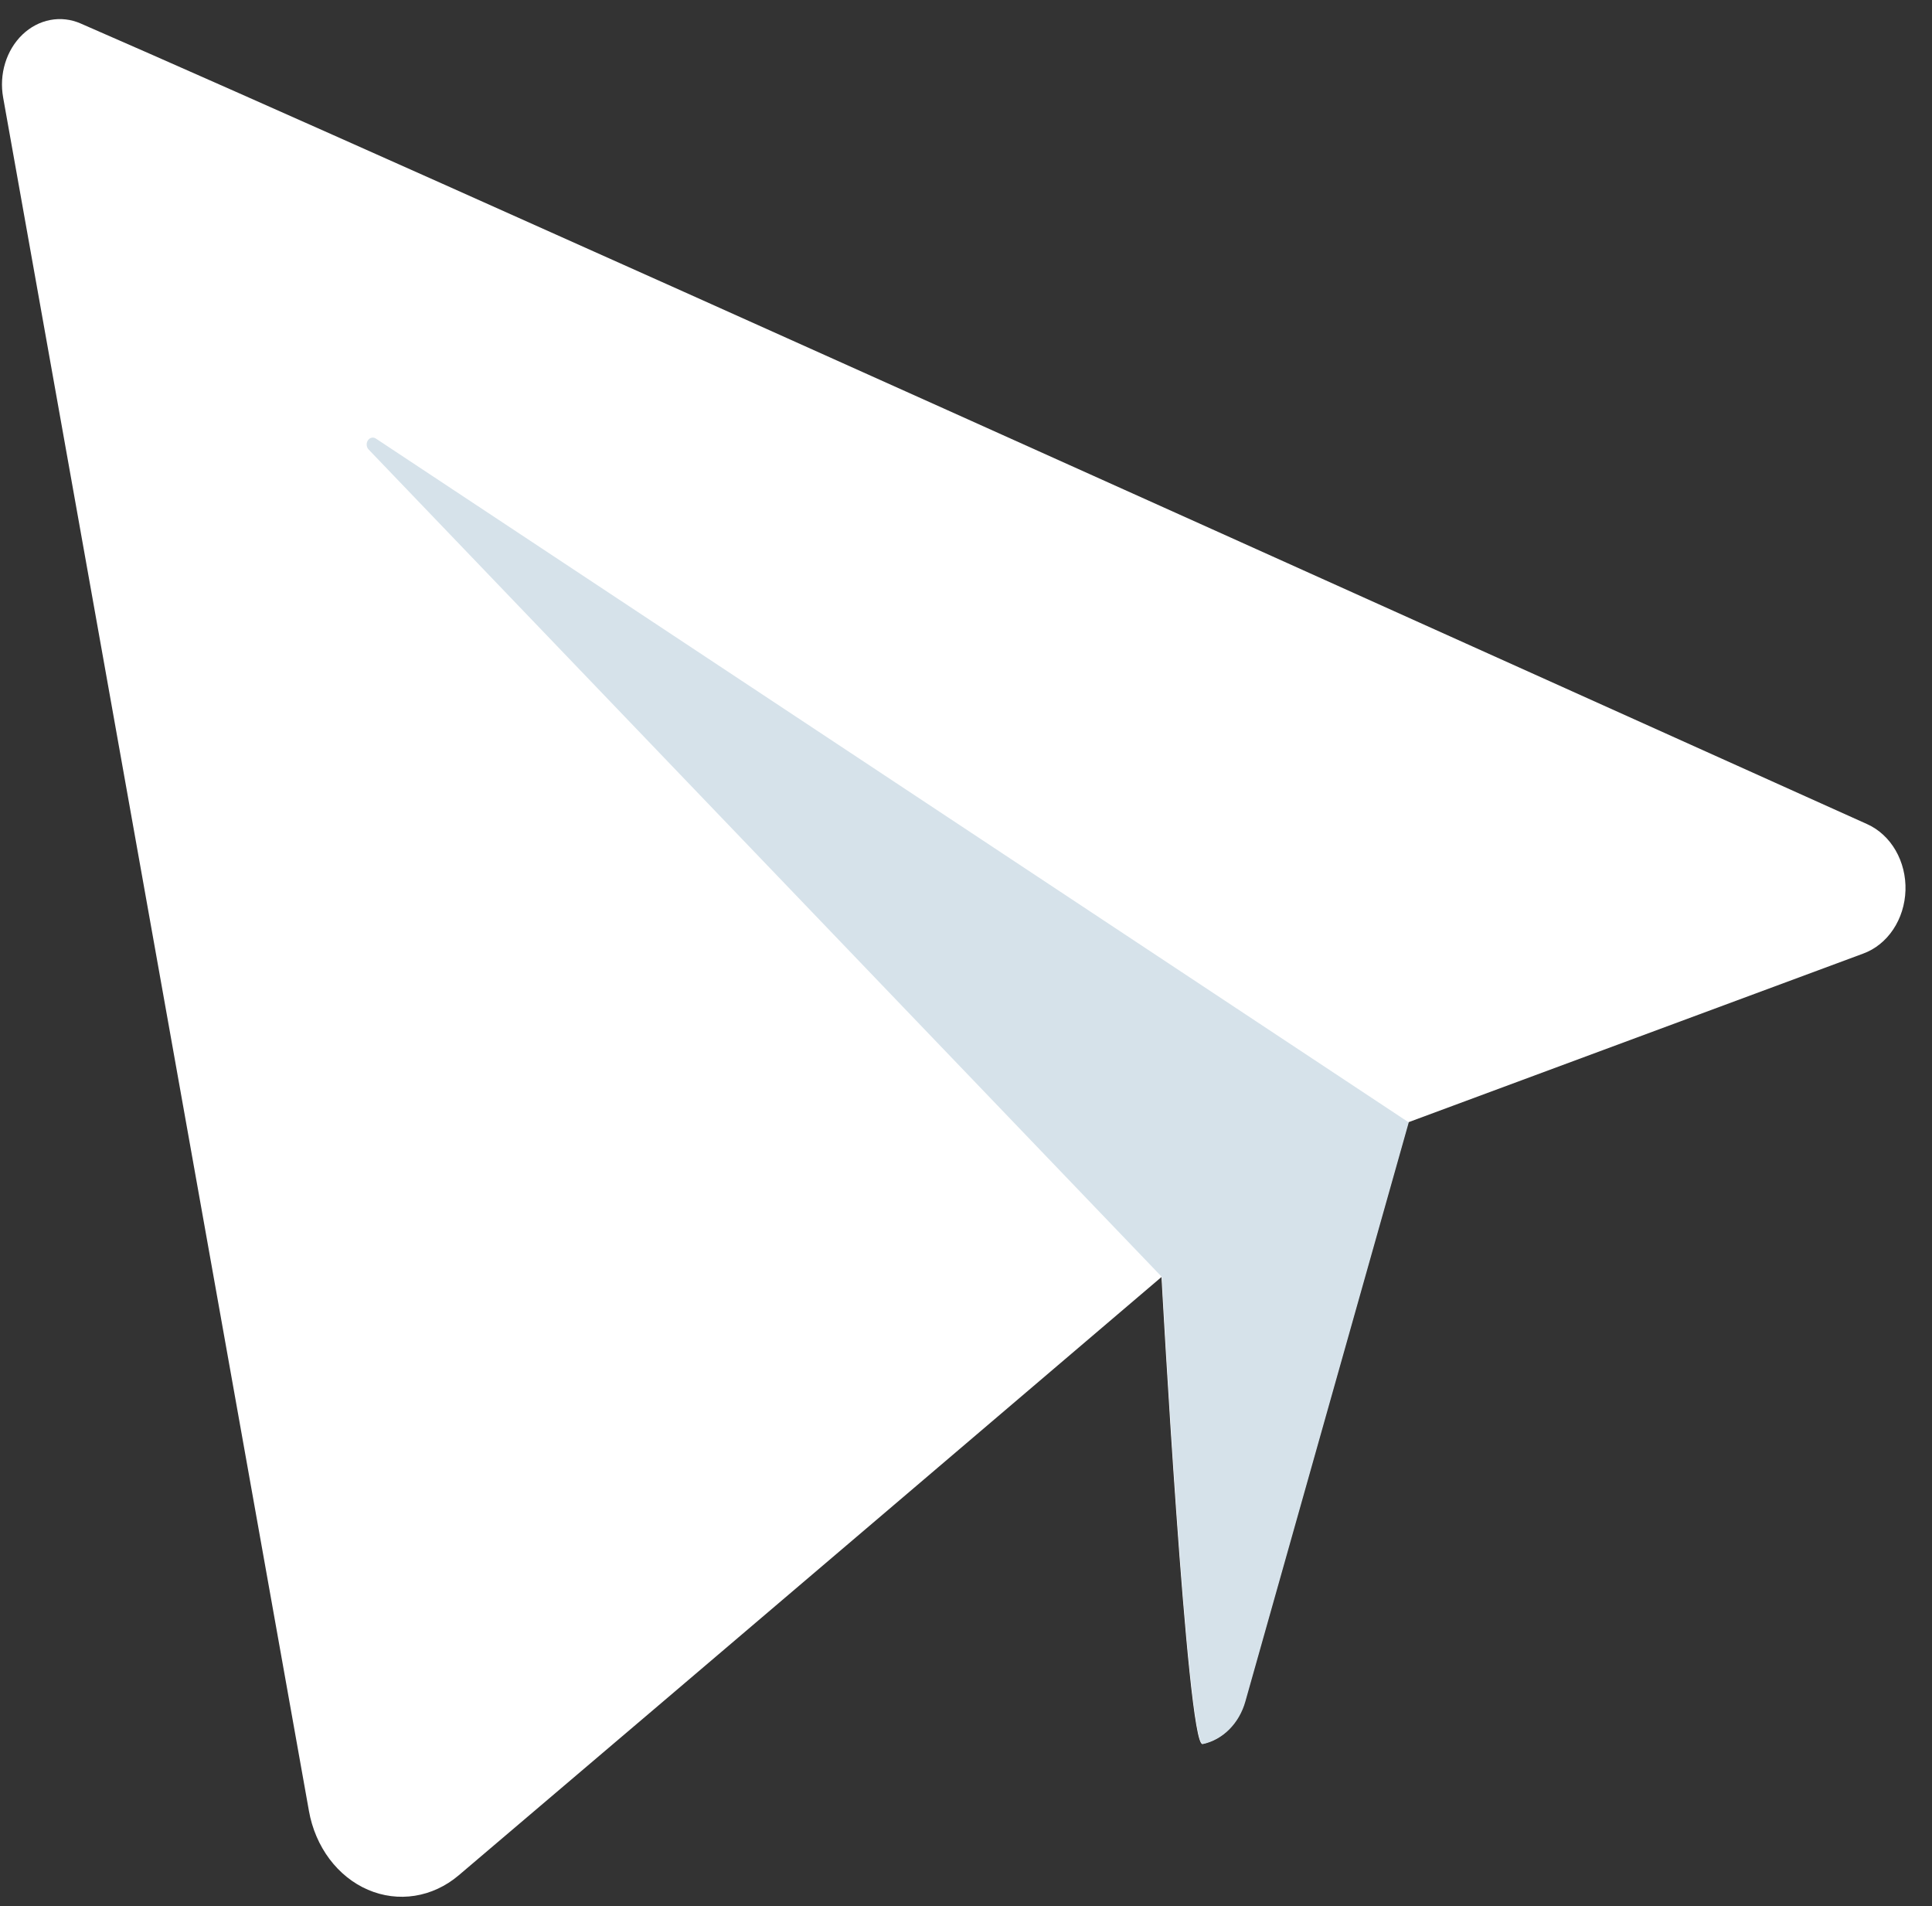
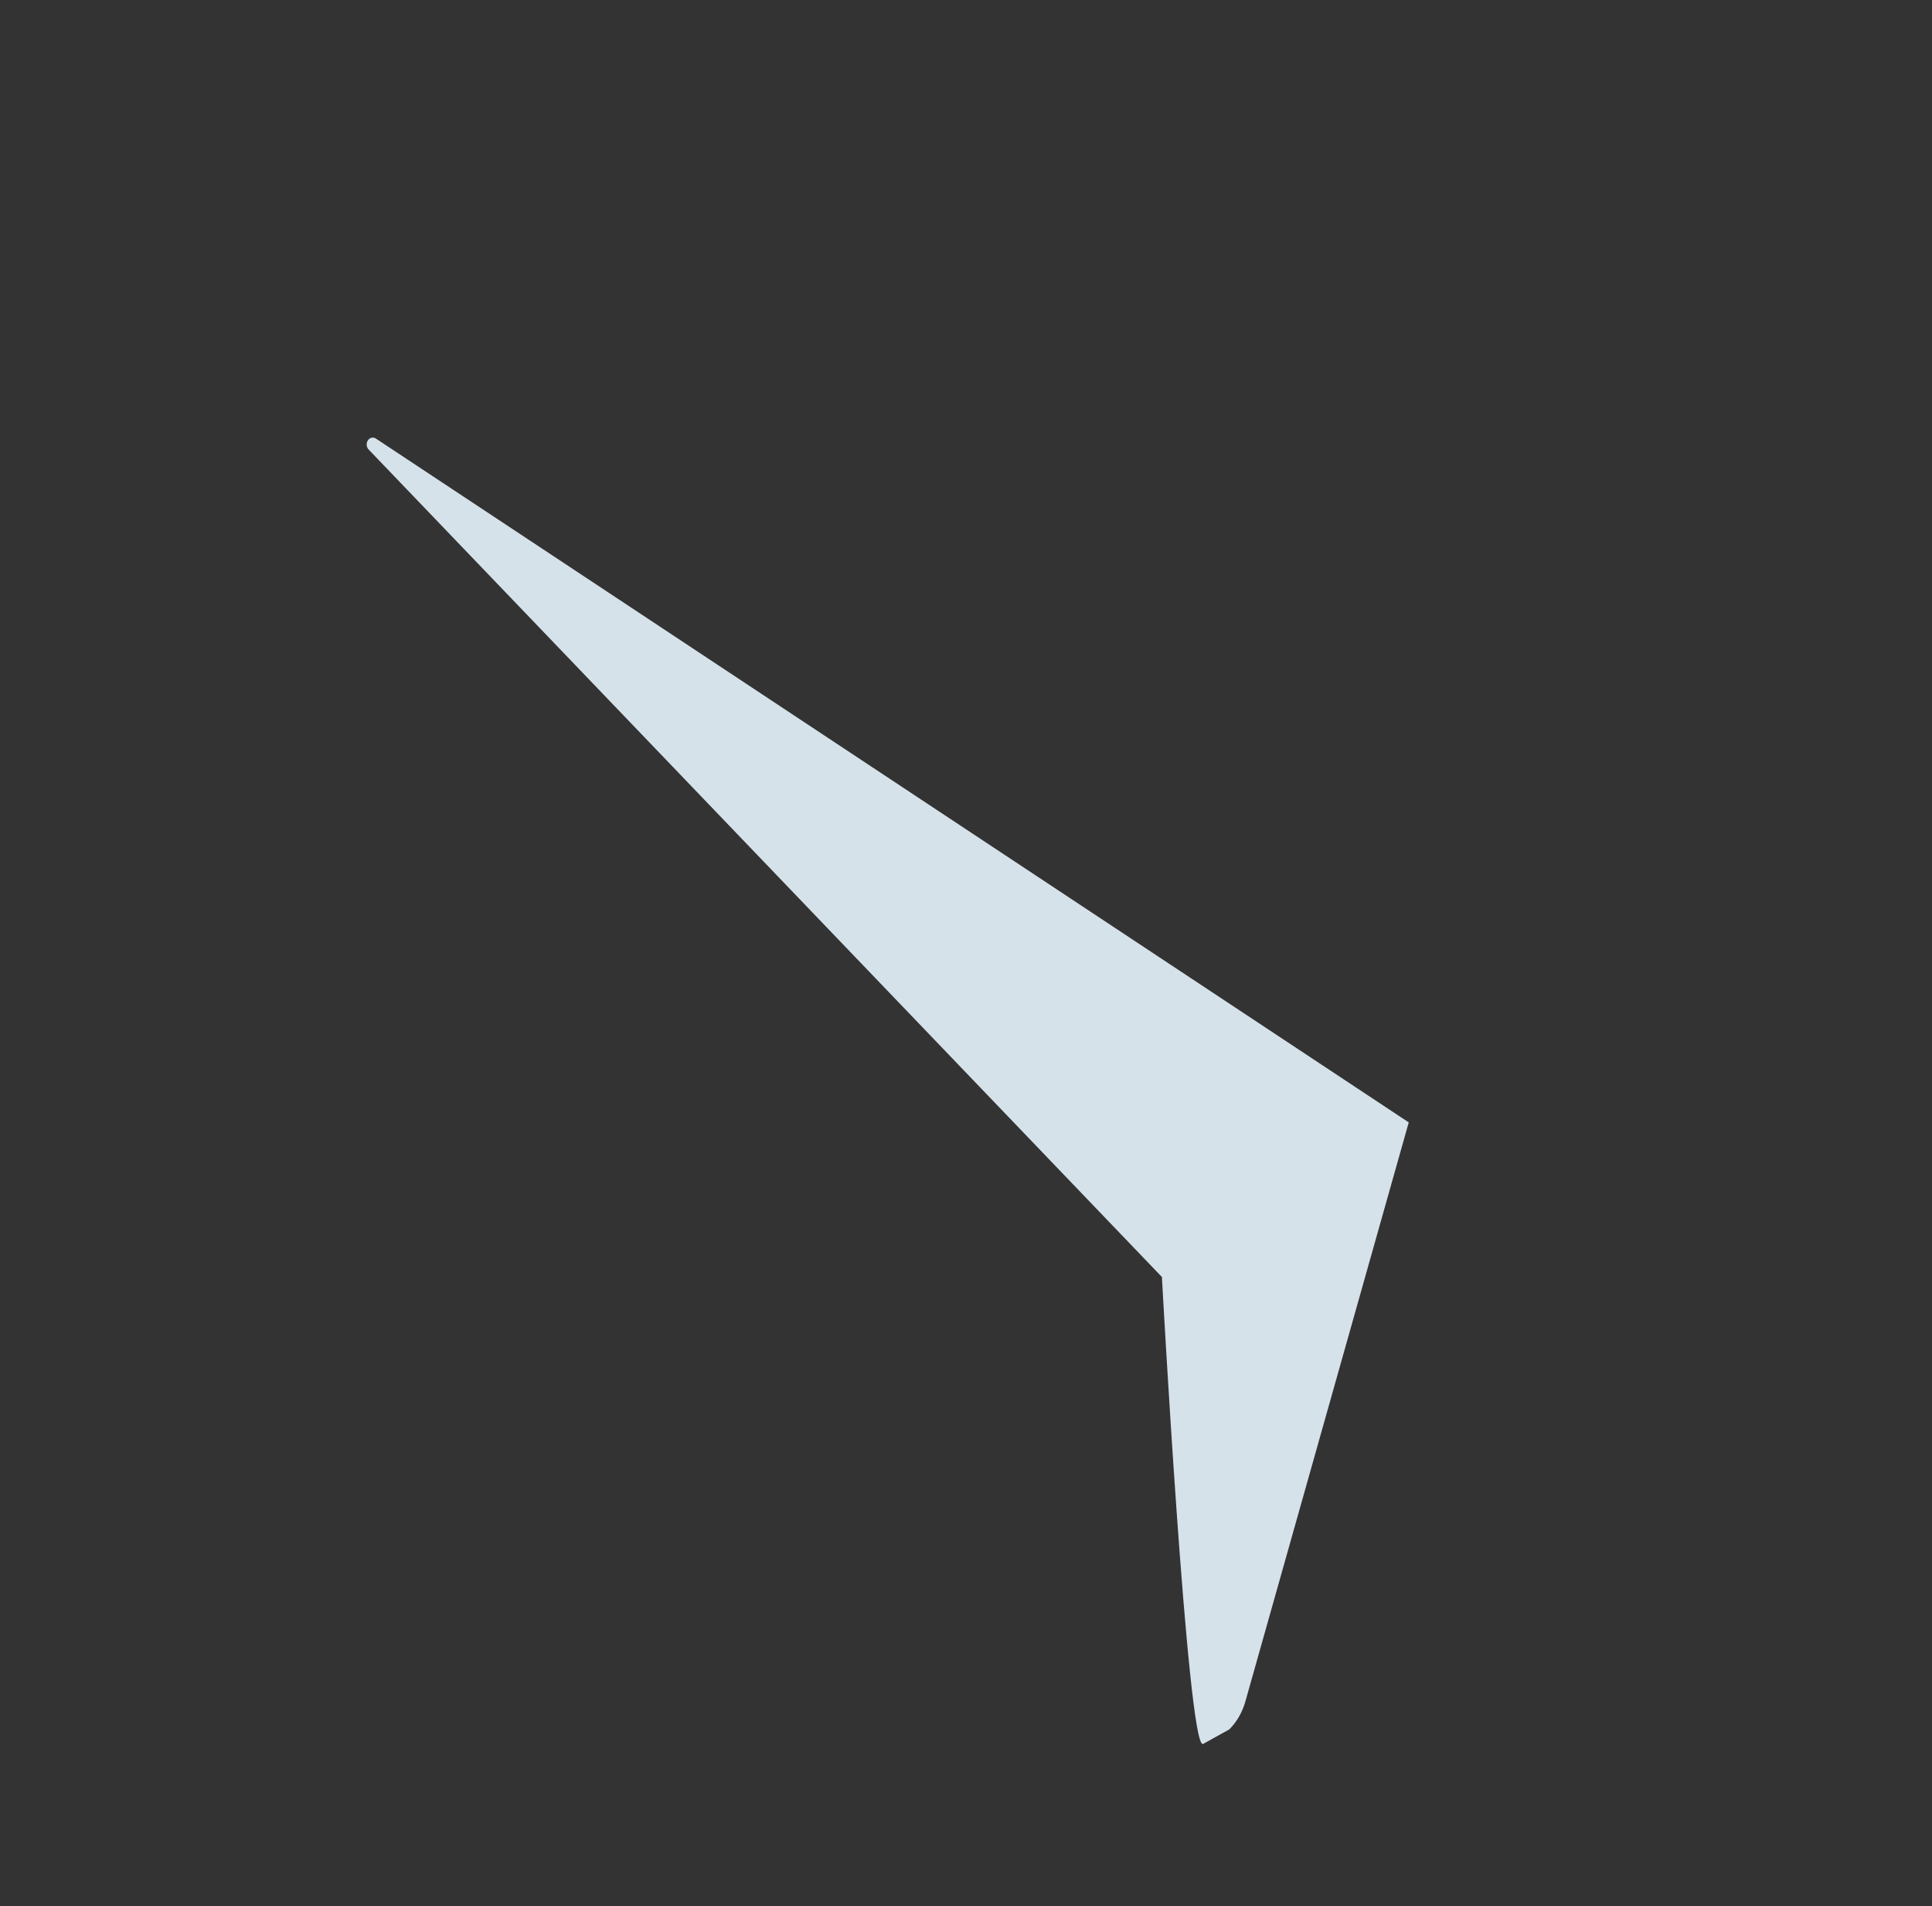
<svg xmlns="http://www.w3.org/2000/svg" width="74" height="73" viewBox="0 0 74 73" fill="none">
  <rect x="0" y="0" width="74" height="73" fill="#333333" stroke="none" />
-   <path d="M3.088 0.899C15.646 6.362 56.179 24.67 71.519 31.563C71.965 31.764 72.345 32.115 72.607 32.568C72.869 33.022 73.001 33.556 72.984 34.098C72.967 34.64 72.803 35.163 72.513 35.597C72.224 36.03 71.823 36.352 71.366 36.519L53.94 42.98L47.682 65.157C47.566 65.568 47.354 65.938 47.068 66.225C46.782 66.512 46.433 66.706 46.057 66.787C45.47 66.918 44.488 48.905 44.488 48.905C44.488 48.905 26.225 64.471 17.565 71.822C17.074 72.237 16.498 72.505 15.891 72.601C15.284 72.697 14.666 72.618 14.094 72.372C13.521 72.126 13.014 71.719 12.619 71.192C12.224 70.664 11.953 70.031 11.833 69.353L0.121 3.738C0.041 3.298 0.067 2.842 0.197 2.418C0.327 1.993 0.556 1.616 0.859 1.325C1.163 1.034 1.53 0.841 1.922 0.766C2.315 0.691 2.717 0.737 3.088 0.899Z" fill="white" />
-   <path d="M46.073 66.791C45.486 66.923 44.504 48.905 44.504 48.905L14.126 17.222C14.081 17.178 14.052 17.117 14.046 17.051C14.039 16.985 14.055 16.918 14.091 16.865C14.126 16.811 14.178 16.775 14.236 16.763C14.294 16.751 14.354 16.764 14.404 16.8L53.958 42.984L47.699 65.166C47.583 65.577 47.37 65.945 47.084 66.231C46.798 66.517 46.449 66.711 46.073 66.791Z" fill="#D6E2EA" />
+   <path d="M46.073 66.791C45.486 66.923 44.504 48.905 44.504 48.905L14.126 17.222C14.081 17.178 14.052 17.117 14.046 17.051C14.039 16.985 14.055 16.918 14.091 16.865C14.126 16.811 14.178 16.775 14.236 16.763C14.294 16.751 14.354 16.764 14.404 16.8L53.958 42.984L47.699 65.166C47.583 65.577 47.37 65.945 47.084 66.231Z" fill="#D6E2EA" />
</svg>